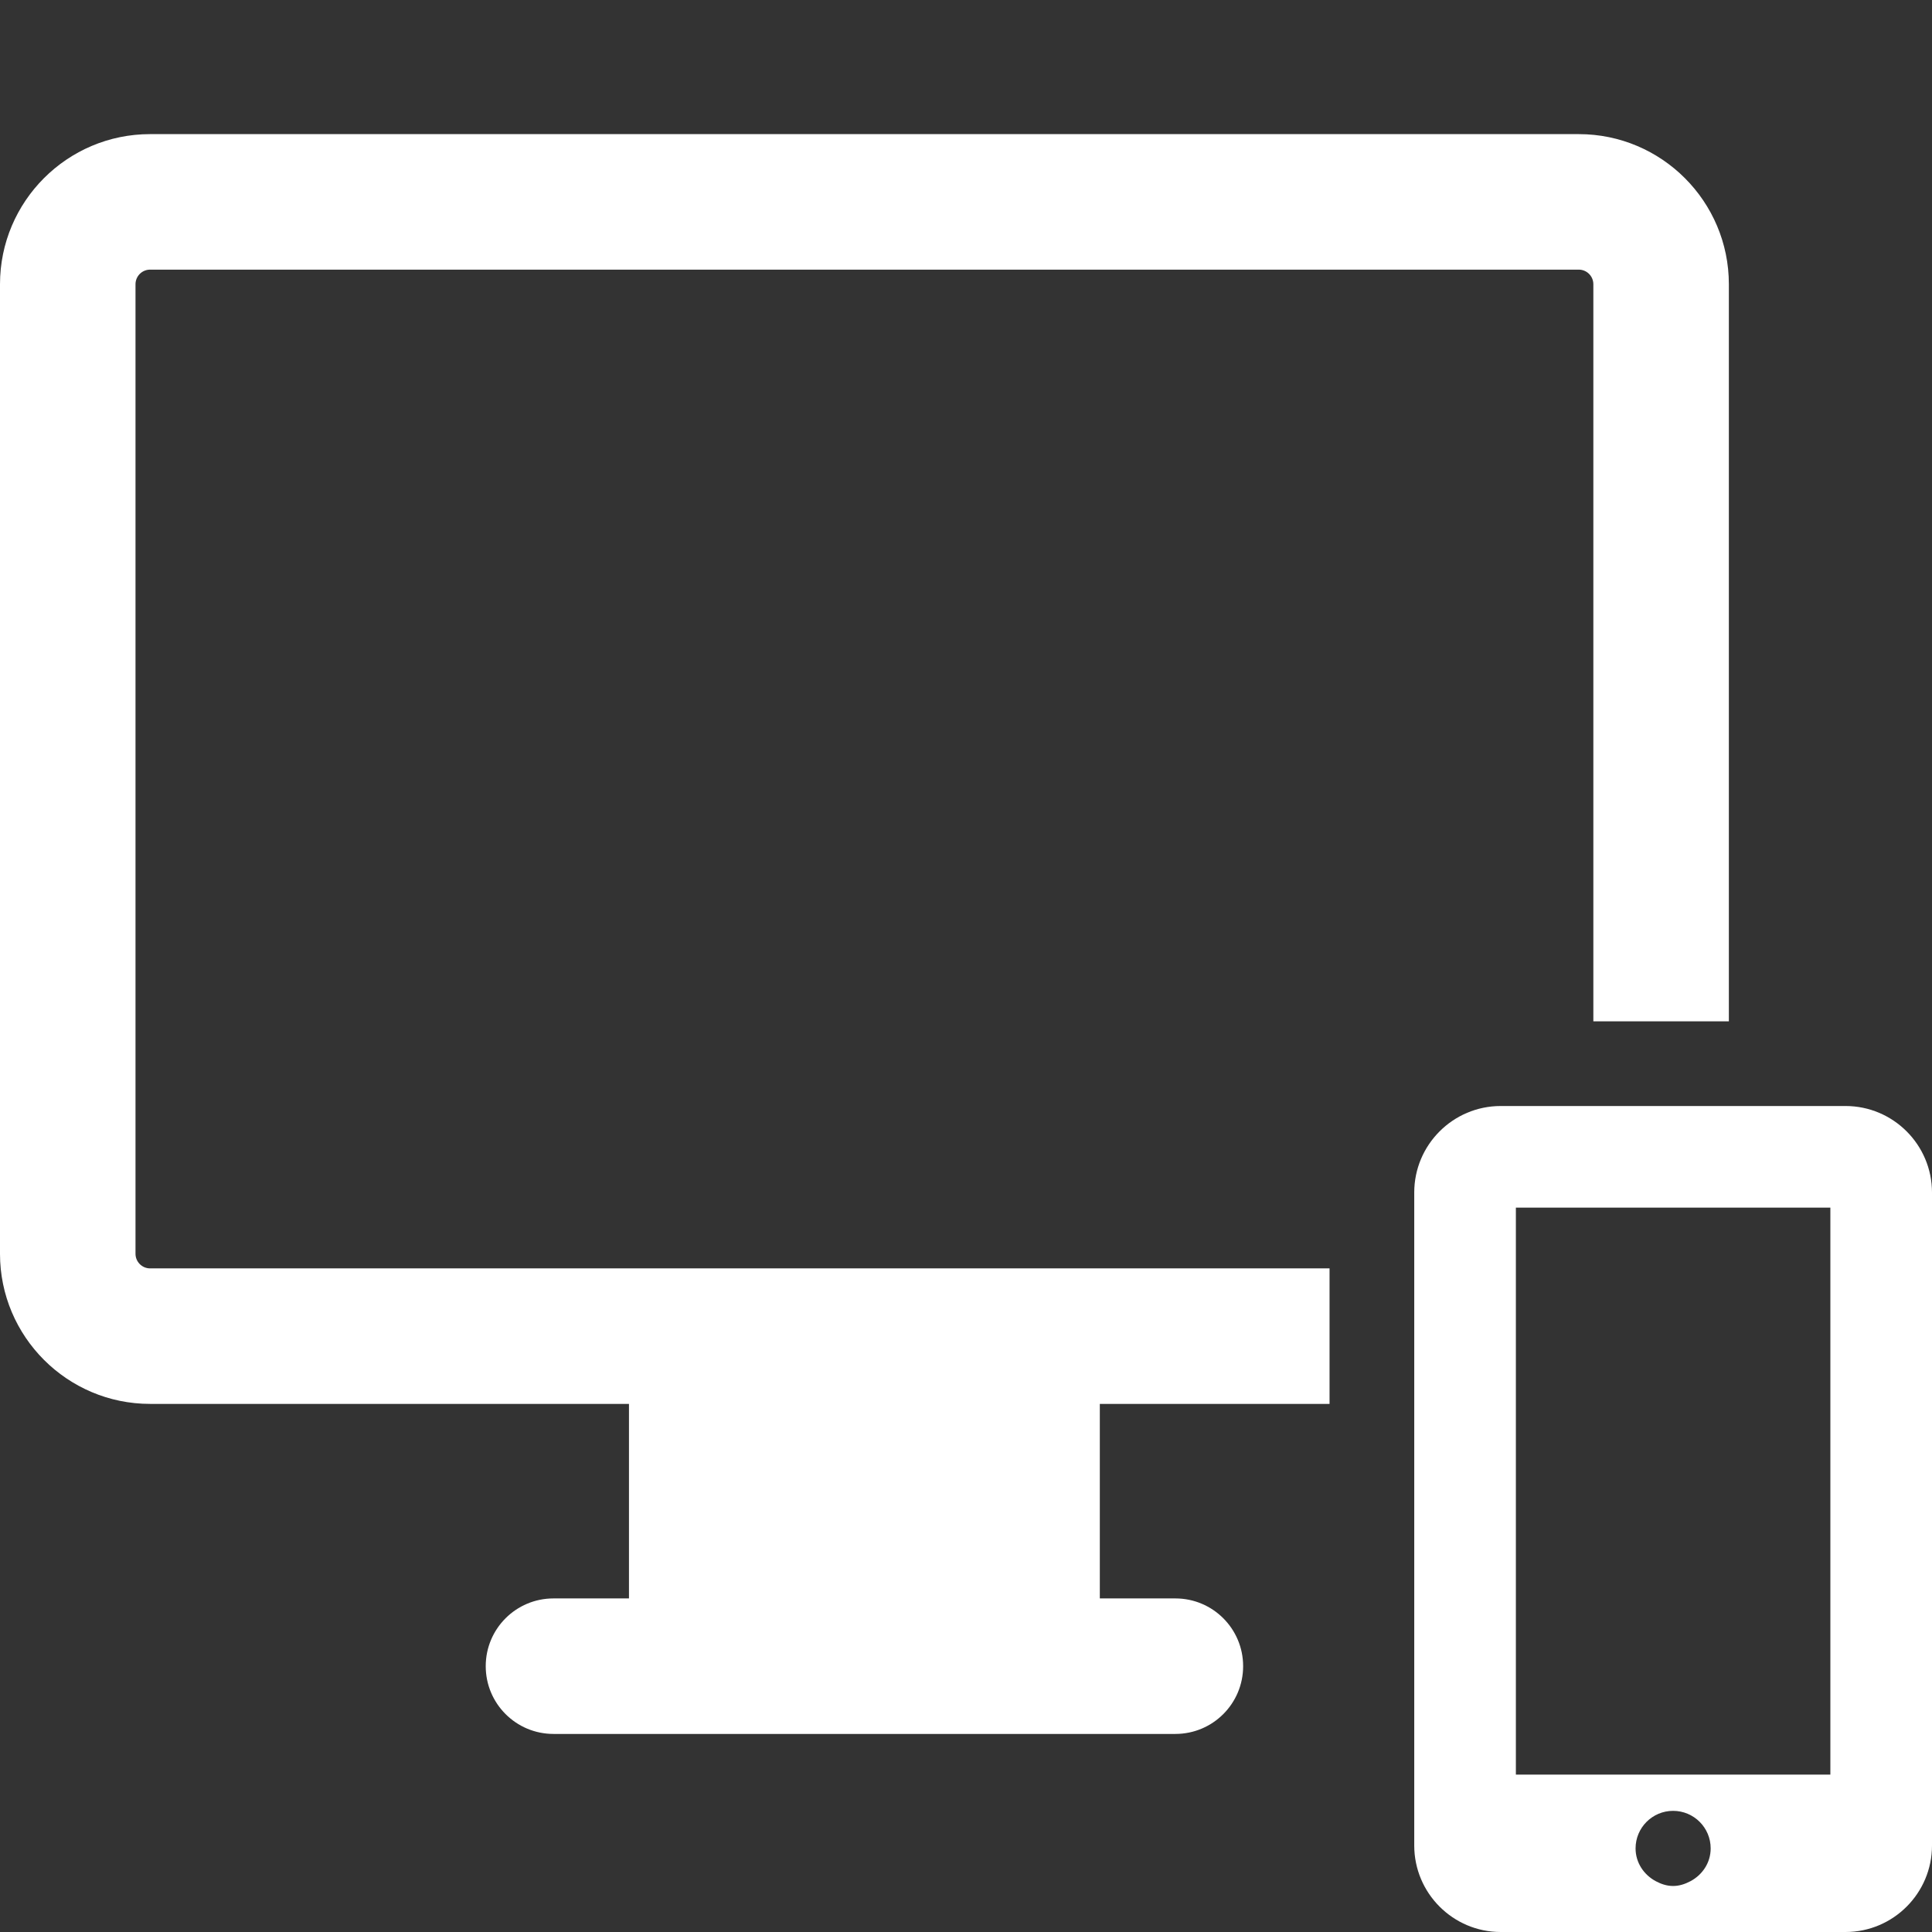
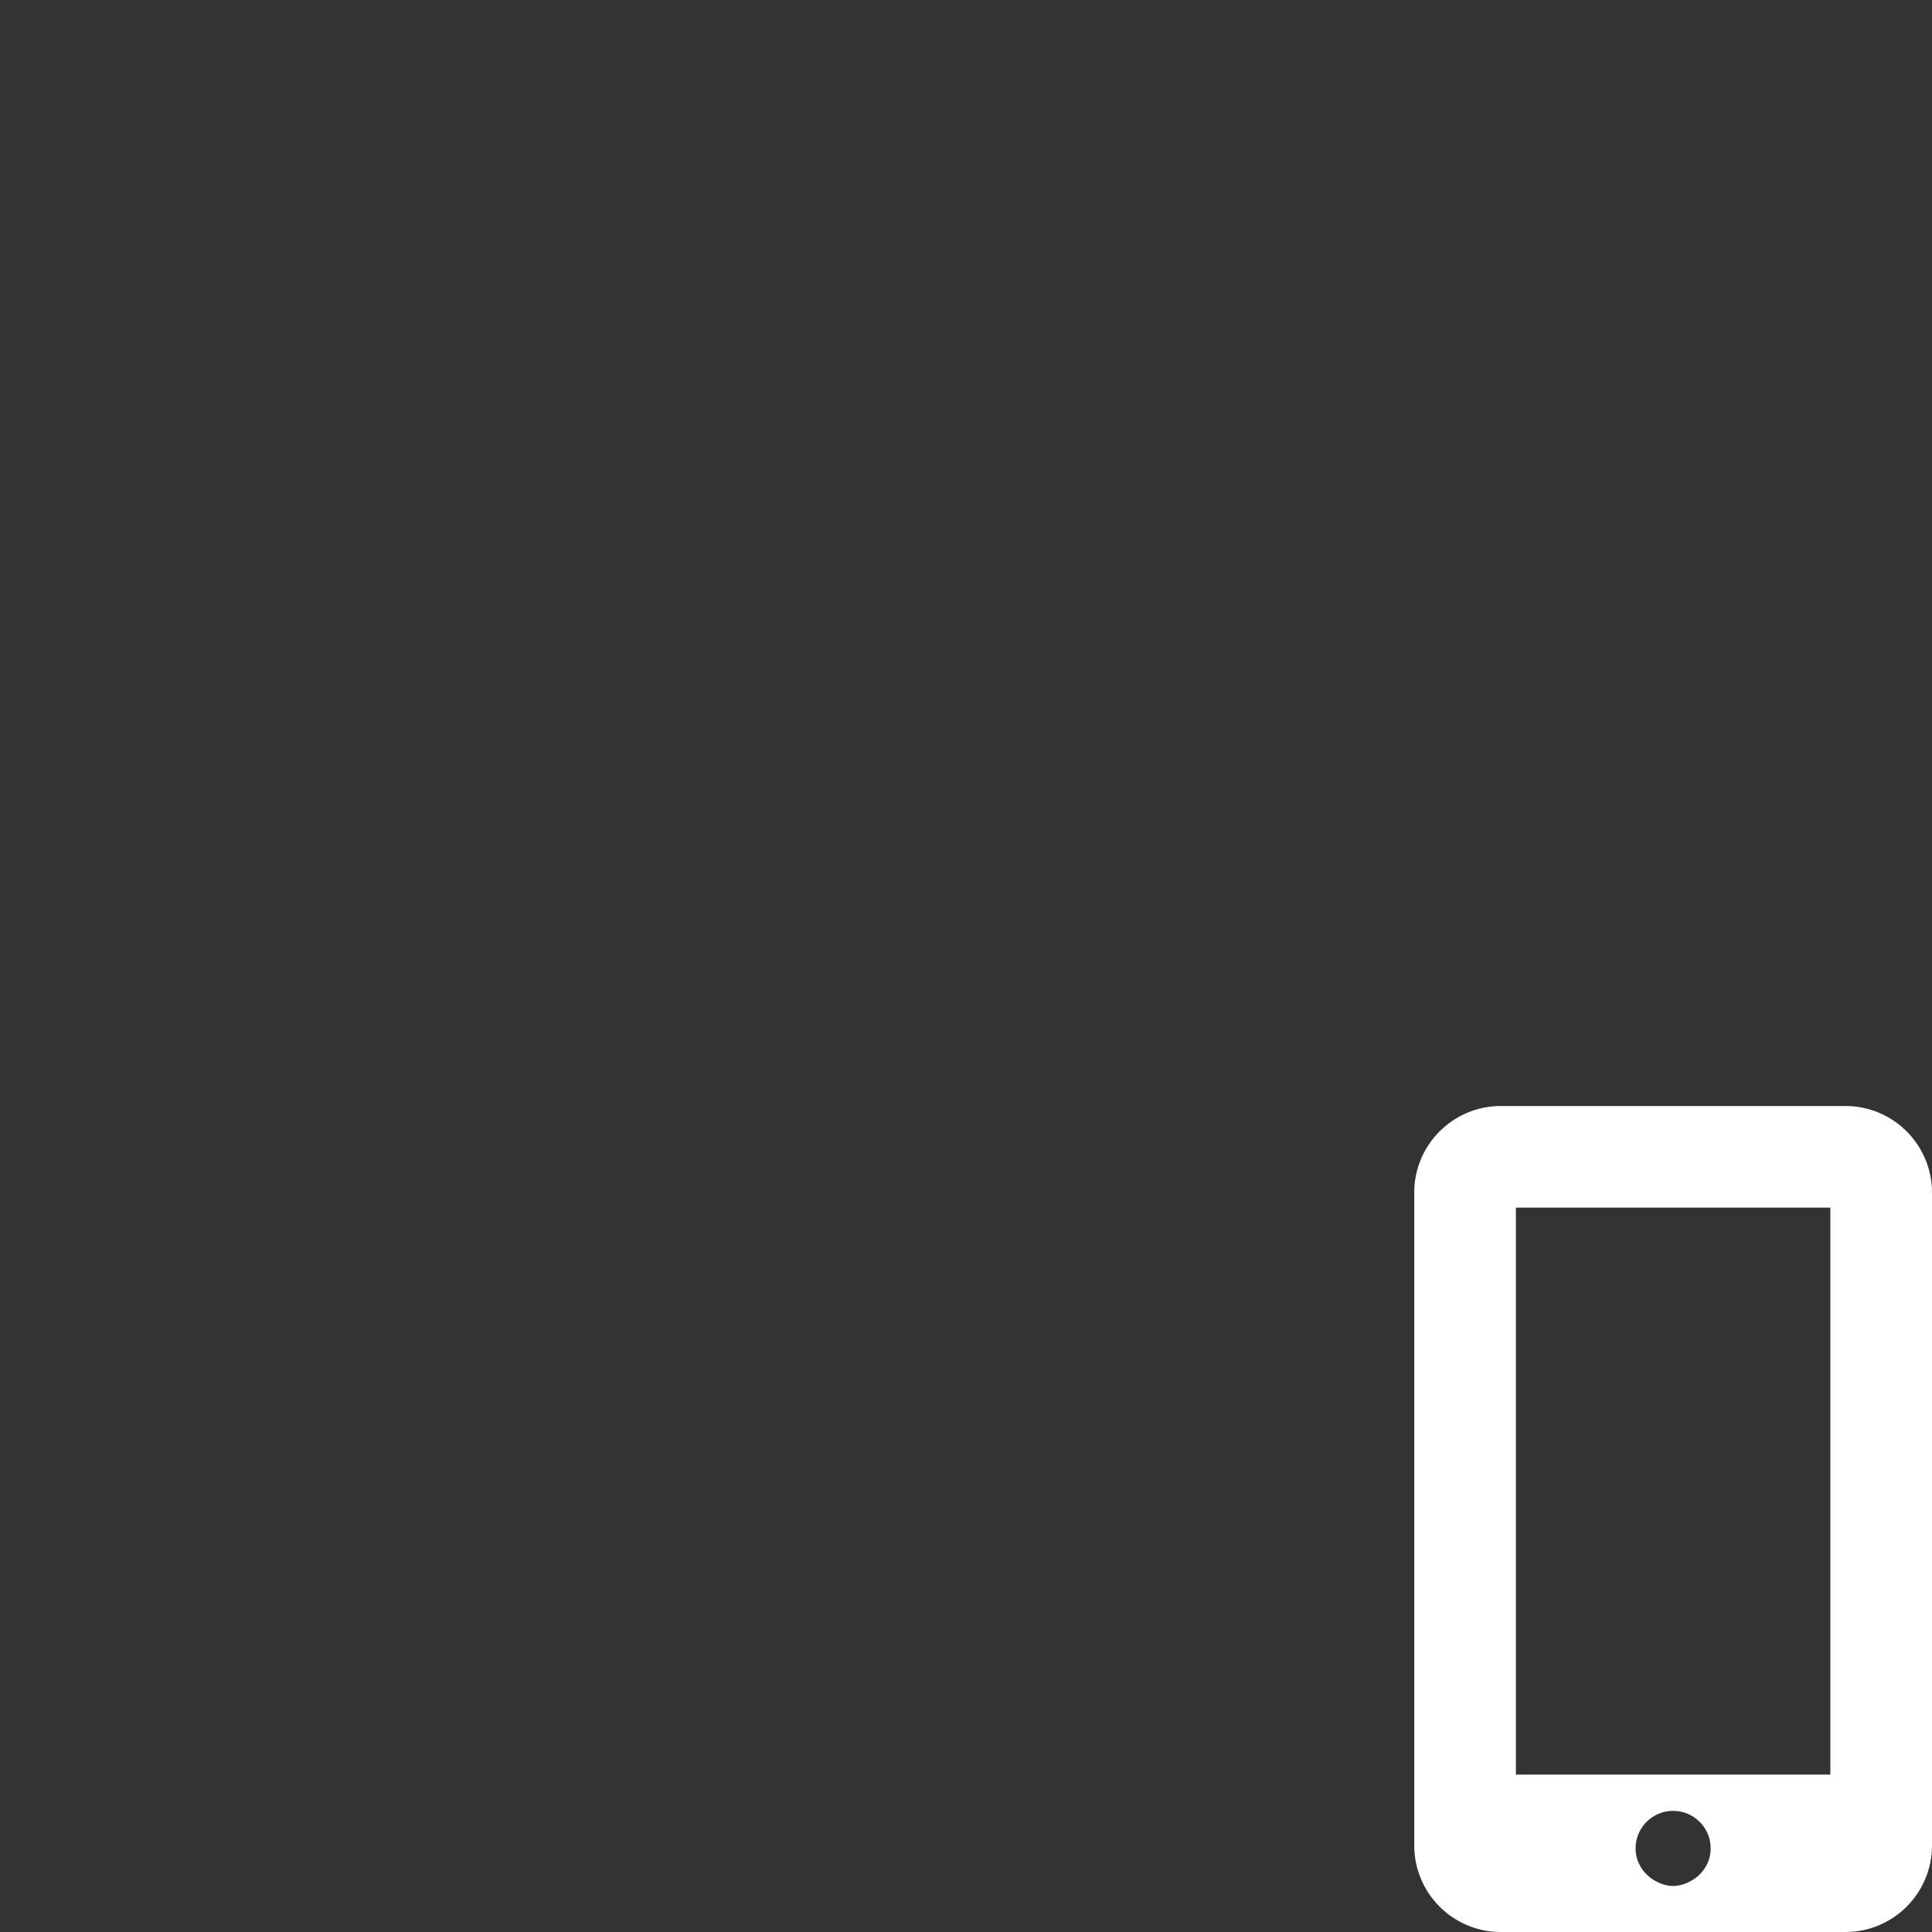
<svg xmlns="http://www.w3.org/2000/svg" version="1.1" id="Capa_1" x="0px" y="0px" viewBox="0 0 473.981 473.981" style="enable-background:new 0 0 473.981 473.981;" xml:space="preserve">
  <rect x="0" y="0" width="473.981" height="473.981" fill="#333333" stroke="none" />
  <style type="text/css">
	.st0{fill:#FFFFFF;}
</style>
  <g>
-     <path class="st0" d="M33.244,307.595V69.729c0-1.972,1.607-3.579,3.572-3.579h350.514   c1.965,0,3.57,1.607,3.57,3.579v180.833h33.245V69.729   c0-20.307-16.508-36.824-36.815-36.824H36.816   C16.509,32.904-0.001,49.422-0.001,69.729v237.866   c0,20.308,16.51,36.825,36.817,36.825h117.491v47.724h-18.521   c-9.187,0-16.622,7.442-16.622,16.623c0,9.179,7.436,16.622,16.622,16.622h152.571   c9.188,0,16.623-7.443,16.623-16.622c0-9.181-7.436-16.623-16.623-16.623h-18.537   v-47.724h56.36v-33.245H36.816C34.852,311.175,33.244,309.567,33.244,307.595z" />
    <path class="st0" d="M452.764,271.34h-84.588c-11.703,0-21.217,9.52-21.217,21.223v160.193   c0,11.706,9.514,21.225,21.217,21.225h84.588c11.704,0,21.217-9.52,21.217-21.225   V292.563C473.98,280.859,464.468,271.34,452.764,271.34z M371.893,296.273h77.154   v139.091h-77.154V296.273z M410.462,462.691c-1.558,0-2.954-0.487-4.237-1.168   c-2.905-1.551-4.967-4.522-4.967-8.052c0-5.088,4.122-9.212,9.204-9.212   c5.096,0,9.22,4.124,9.22,9.212c0,3.53-2.046,6.501-4.967,8.052   C413.415,462.204,412.02,462.691,410.462,462.691z" />
  </g>
</svg>